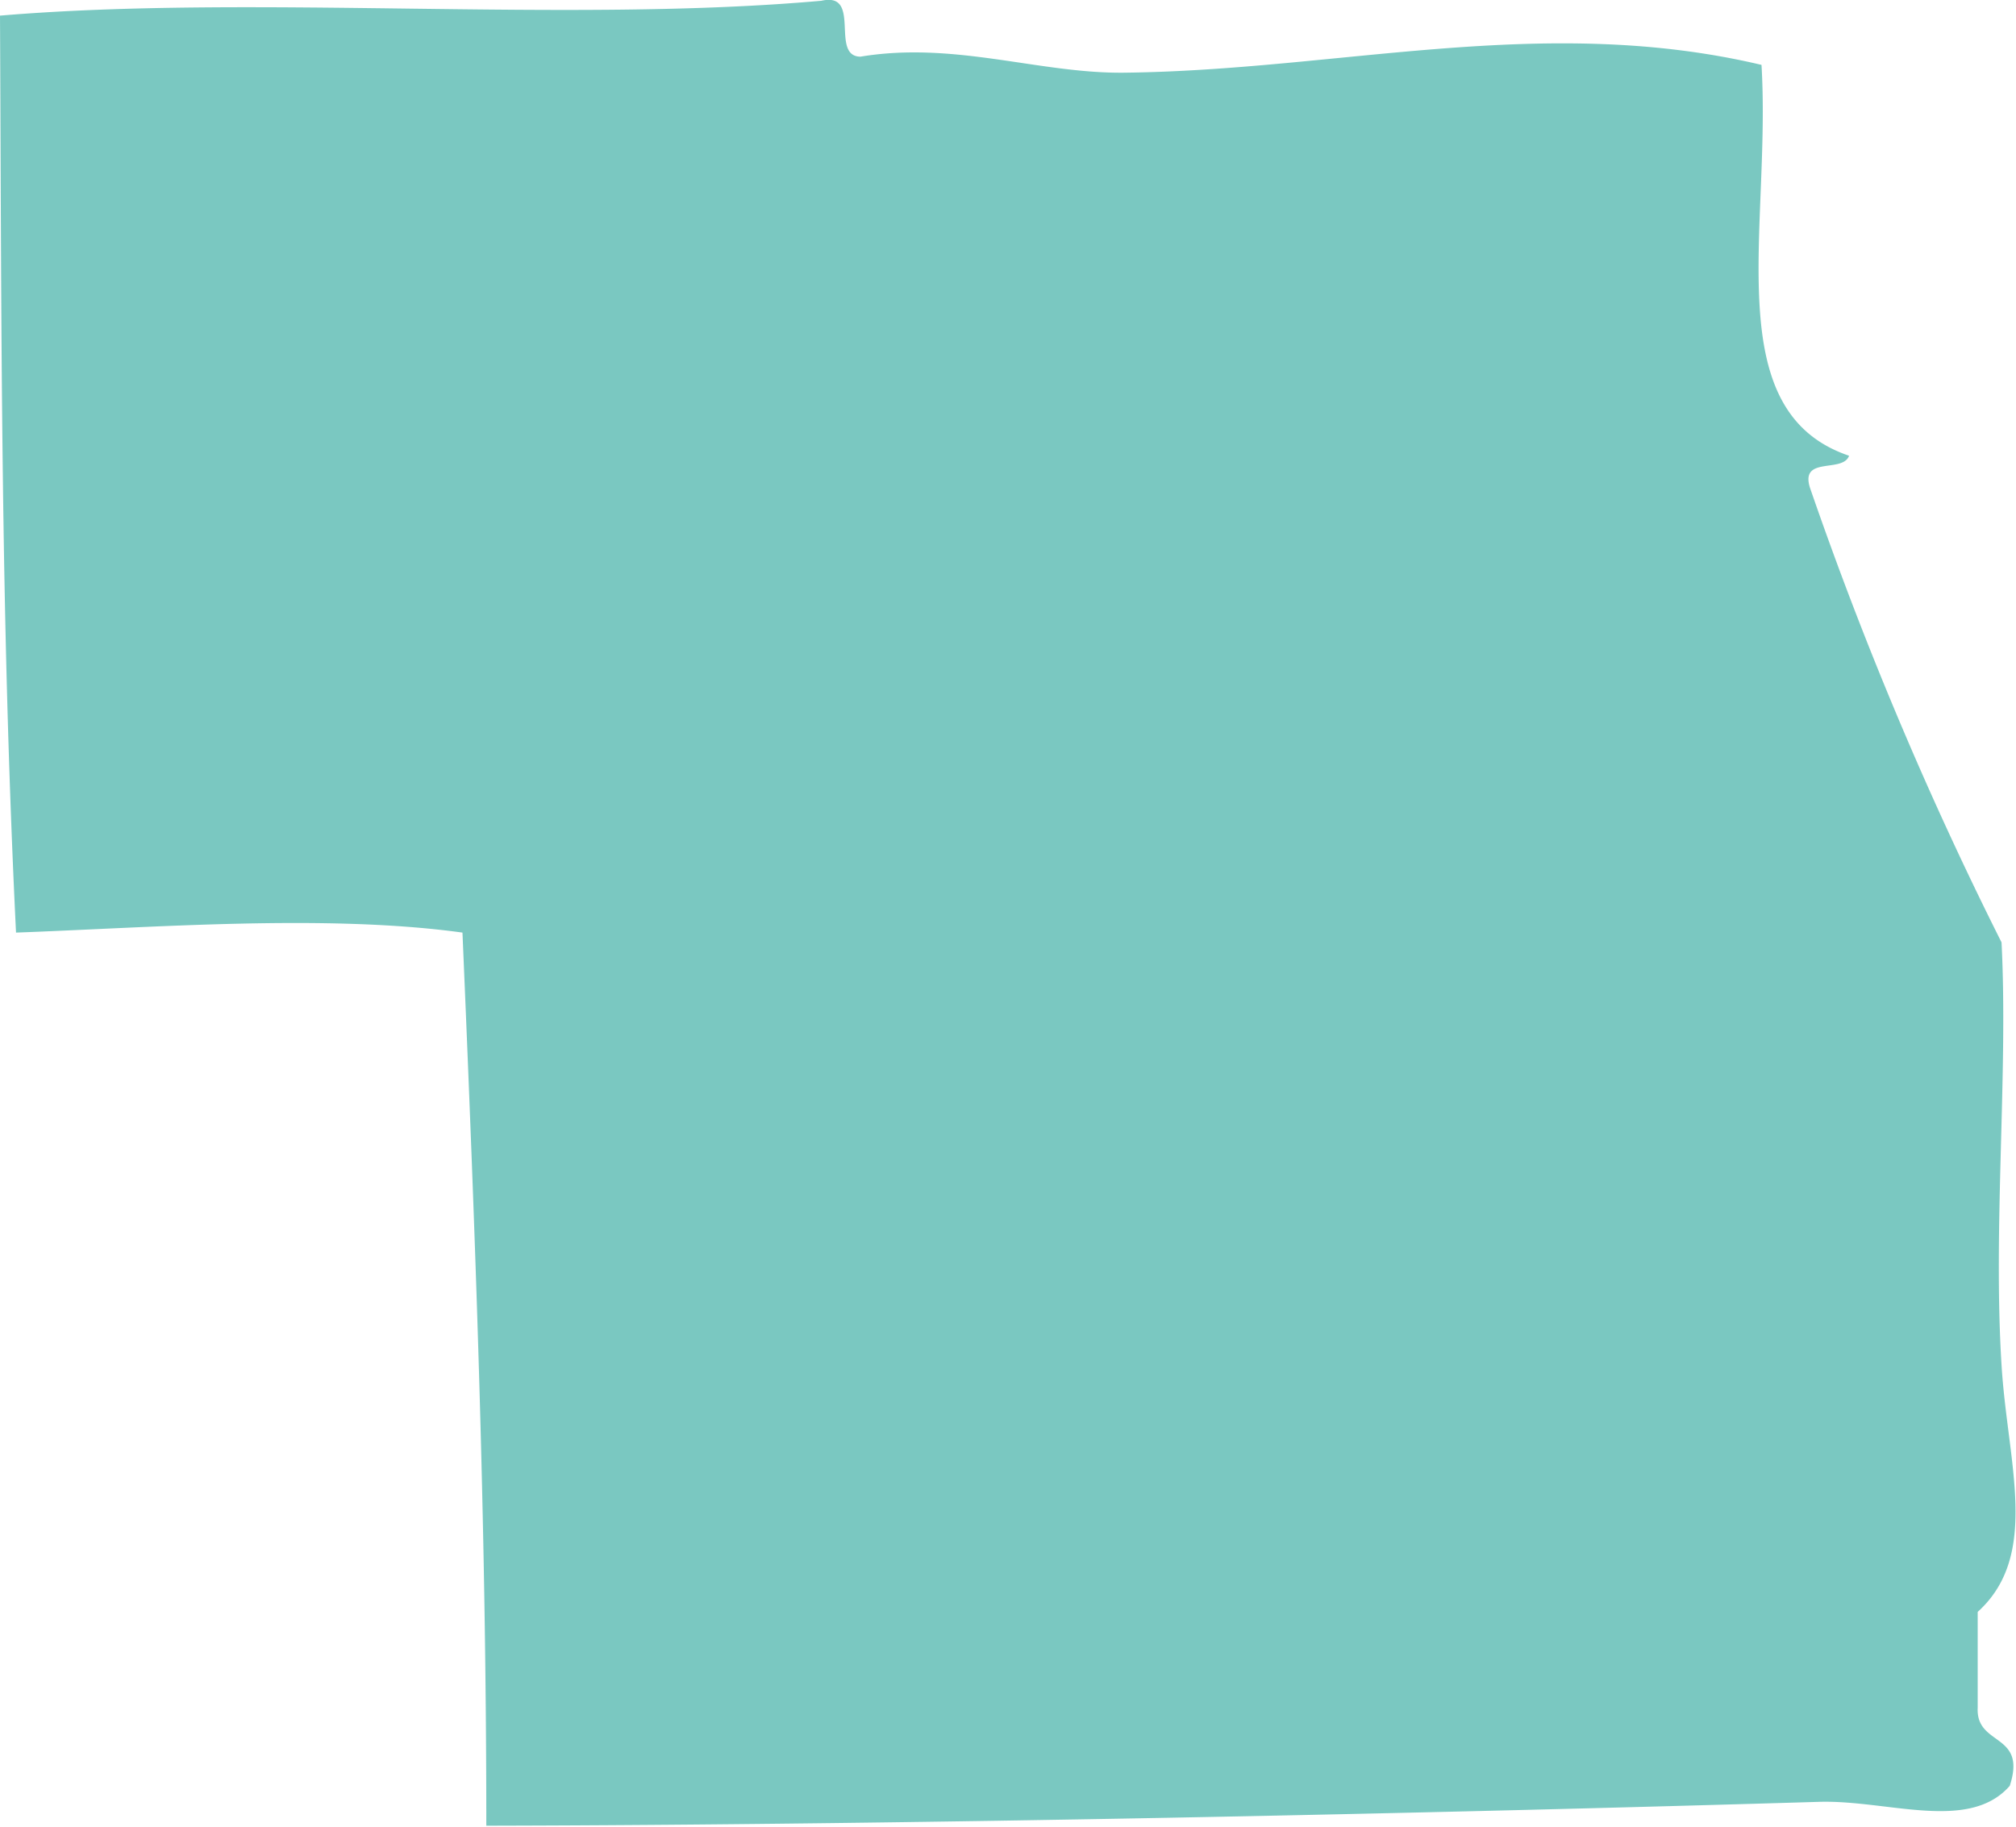
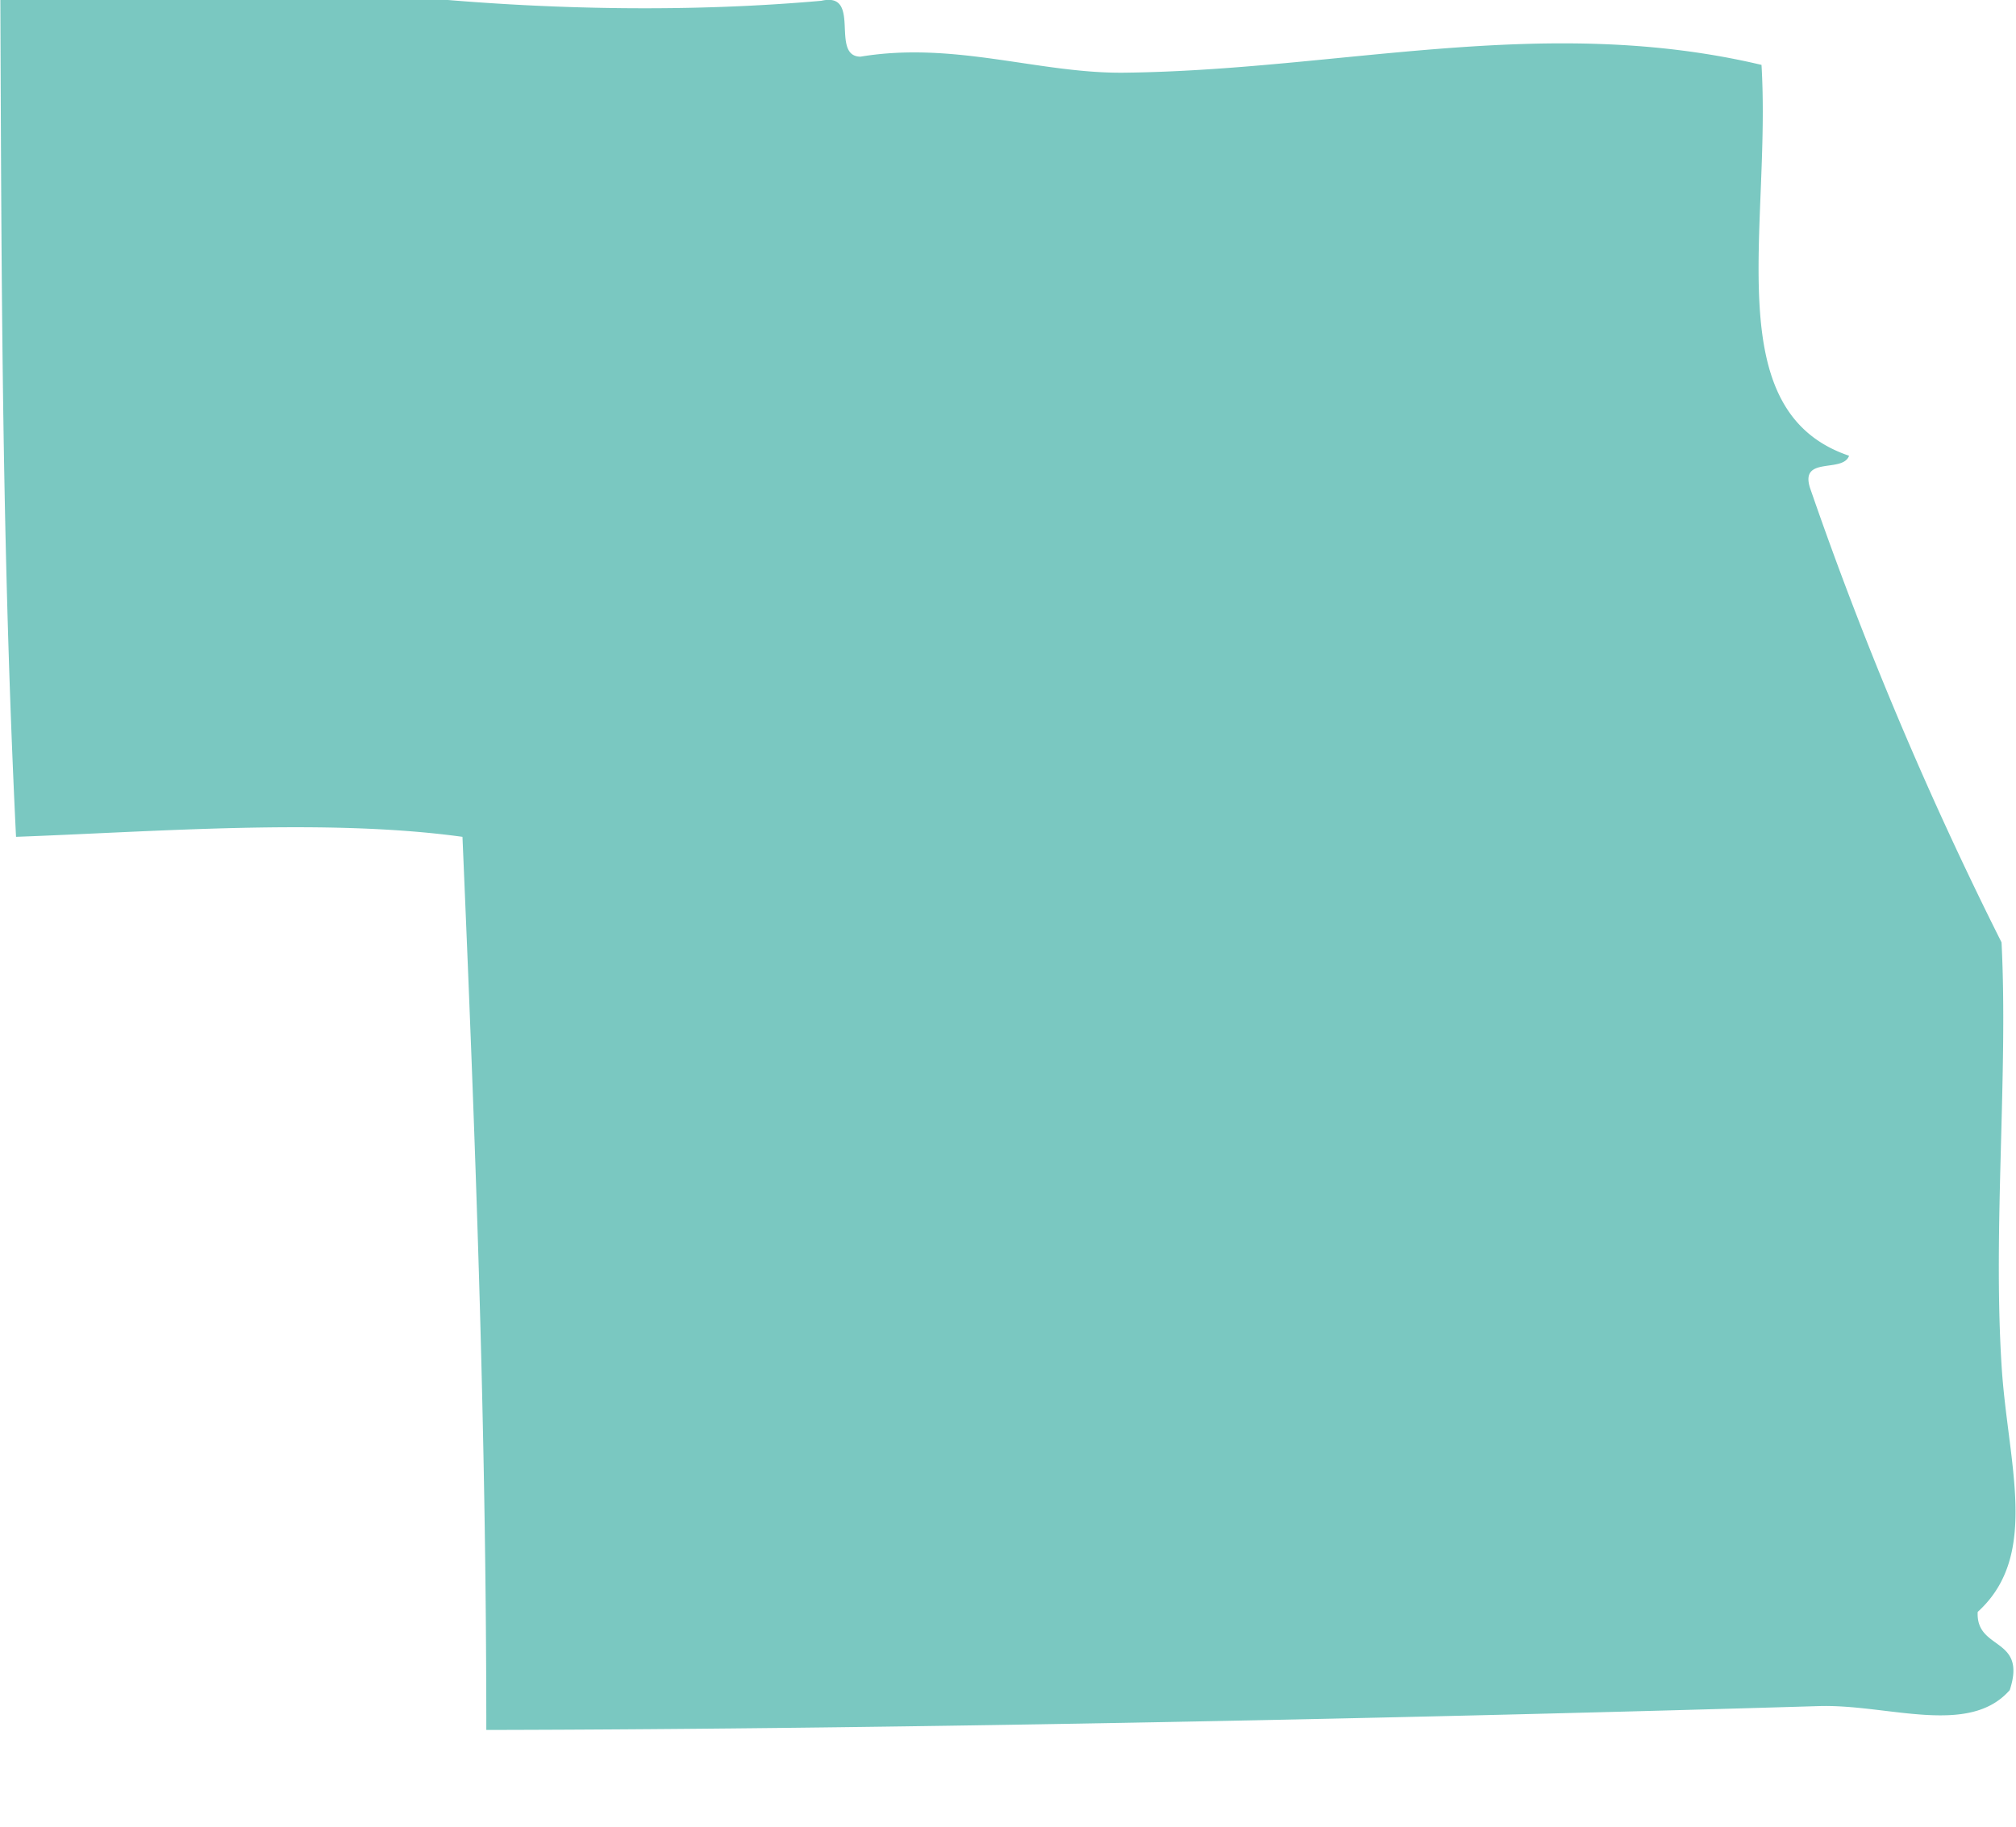
<svg xmlns="http://www.w3.org/2000/svg" id="Layer_1" data-name="Layer 1" viewBox="0 0 51.57 46.74">
  <defs>
    <style>.cls-1{opacity:0.75;}.cls-2{fill:#4db6ac;fill-rule:evenodd;}</style>
  </defs>
  <title>Portage Park</title>
  <g id="Map">
    <g id="City" class="cls-1">
      <g id="Northwest">
-         <path class="cls-2" d="M201.54,86.29c1.05-.24.21,1.42,1,1.43,2.4-.4,4.56.43,6.73,0.41,5.55-.06,10.74-1.52,16.32-0.2,0.25,4.2-1.13,8.86,2.24,10-0.16.45-1.26,0-1,.82a94.84,94.84,0,0,0,4.9,11.63c0.17,3.33-.22,7.29,0,10.81,0.15,2.5,1,4.86-.61,6.32v2.45c-0.05,1,1.27.63,0.82,2-1.05,1.2-3.14.35-4.9,0.41-9.6.29-23.33,0.59-34.07,0.61,0-7.79-.29-15.35-0.61-22.85-3.48-.48-7.87-0.13-11.42,0-0.4-8.18-.37-15.75-0.41-23.46C187.09,86.12,195,86.87,201.54,86.29Z" transform="translate(-180.53 -86.27)" />
+         <path class="cls-2" d="M201.54,86.29c1.05-.24.21,1.42,1,1.43,2.4-.4,4.56.43,6.73,0.41,5.55-.06,10.74-1.52,16.32-0.2,0.25,4.2-1.13,8.86,2.24,10-0.16.45-1.26,0-1,.82a94.84,94.84,0,0,0,4.9,11.63c0.17,3.33-.22,7.29,0,10.81,0.15,2.5,1,4.86-.61,6.32c-0.05,1,1.27.63,0.82,2-1.05,1.2-3.14.35-4.9,0.41-9.6.29-23.33,0.59-34.07,0.61,0-7.79-.29-15.35-0.61-22.85-3.48-.48-7.87-0.13-11.42,0-0.4-8.18-.37-15.75-0.41-23.46C187.09,86.12,195,86.87,201.54,86.29Z" transform="translate(-180.53 -86.27)" />
      </g>
    </g>
  </g>
</svg>